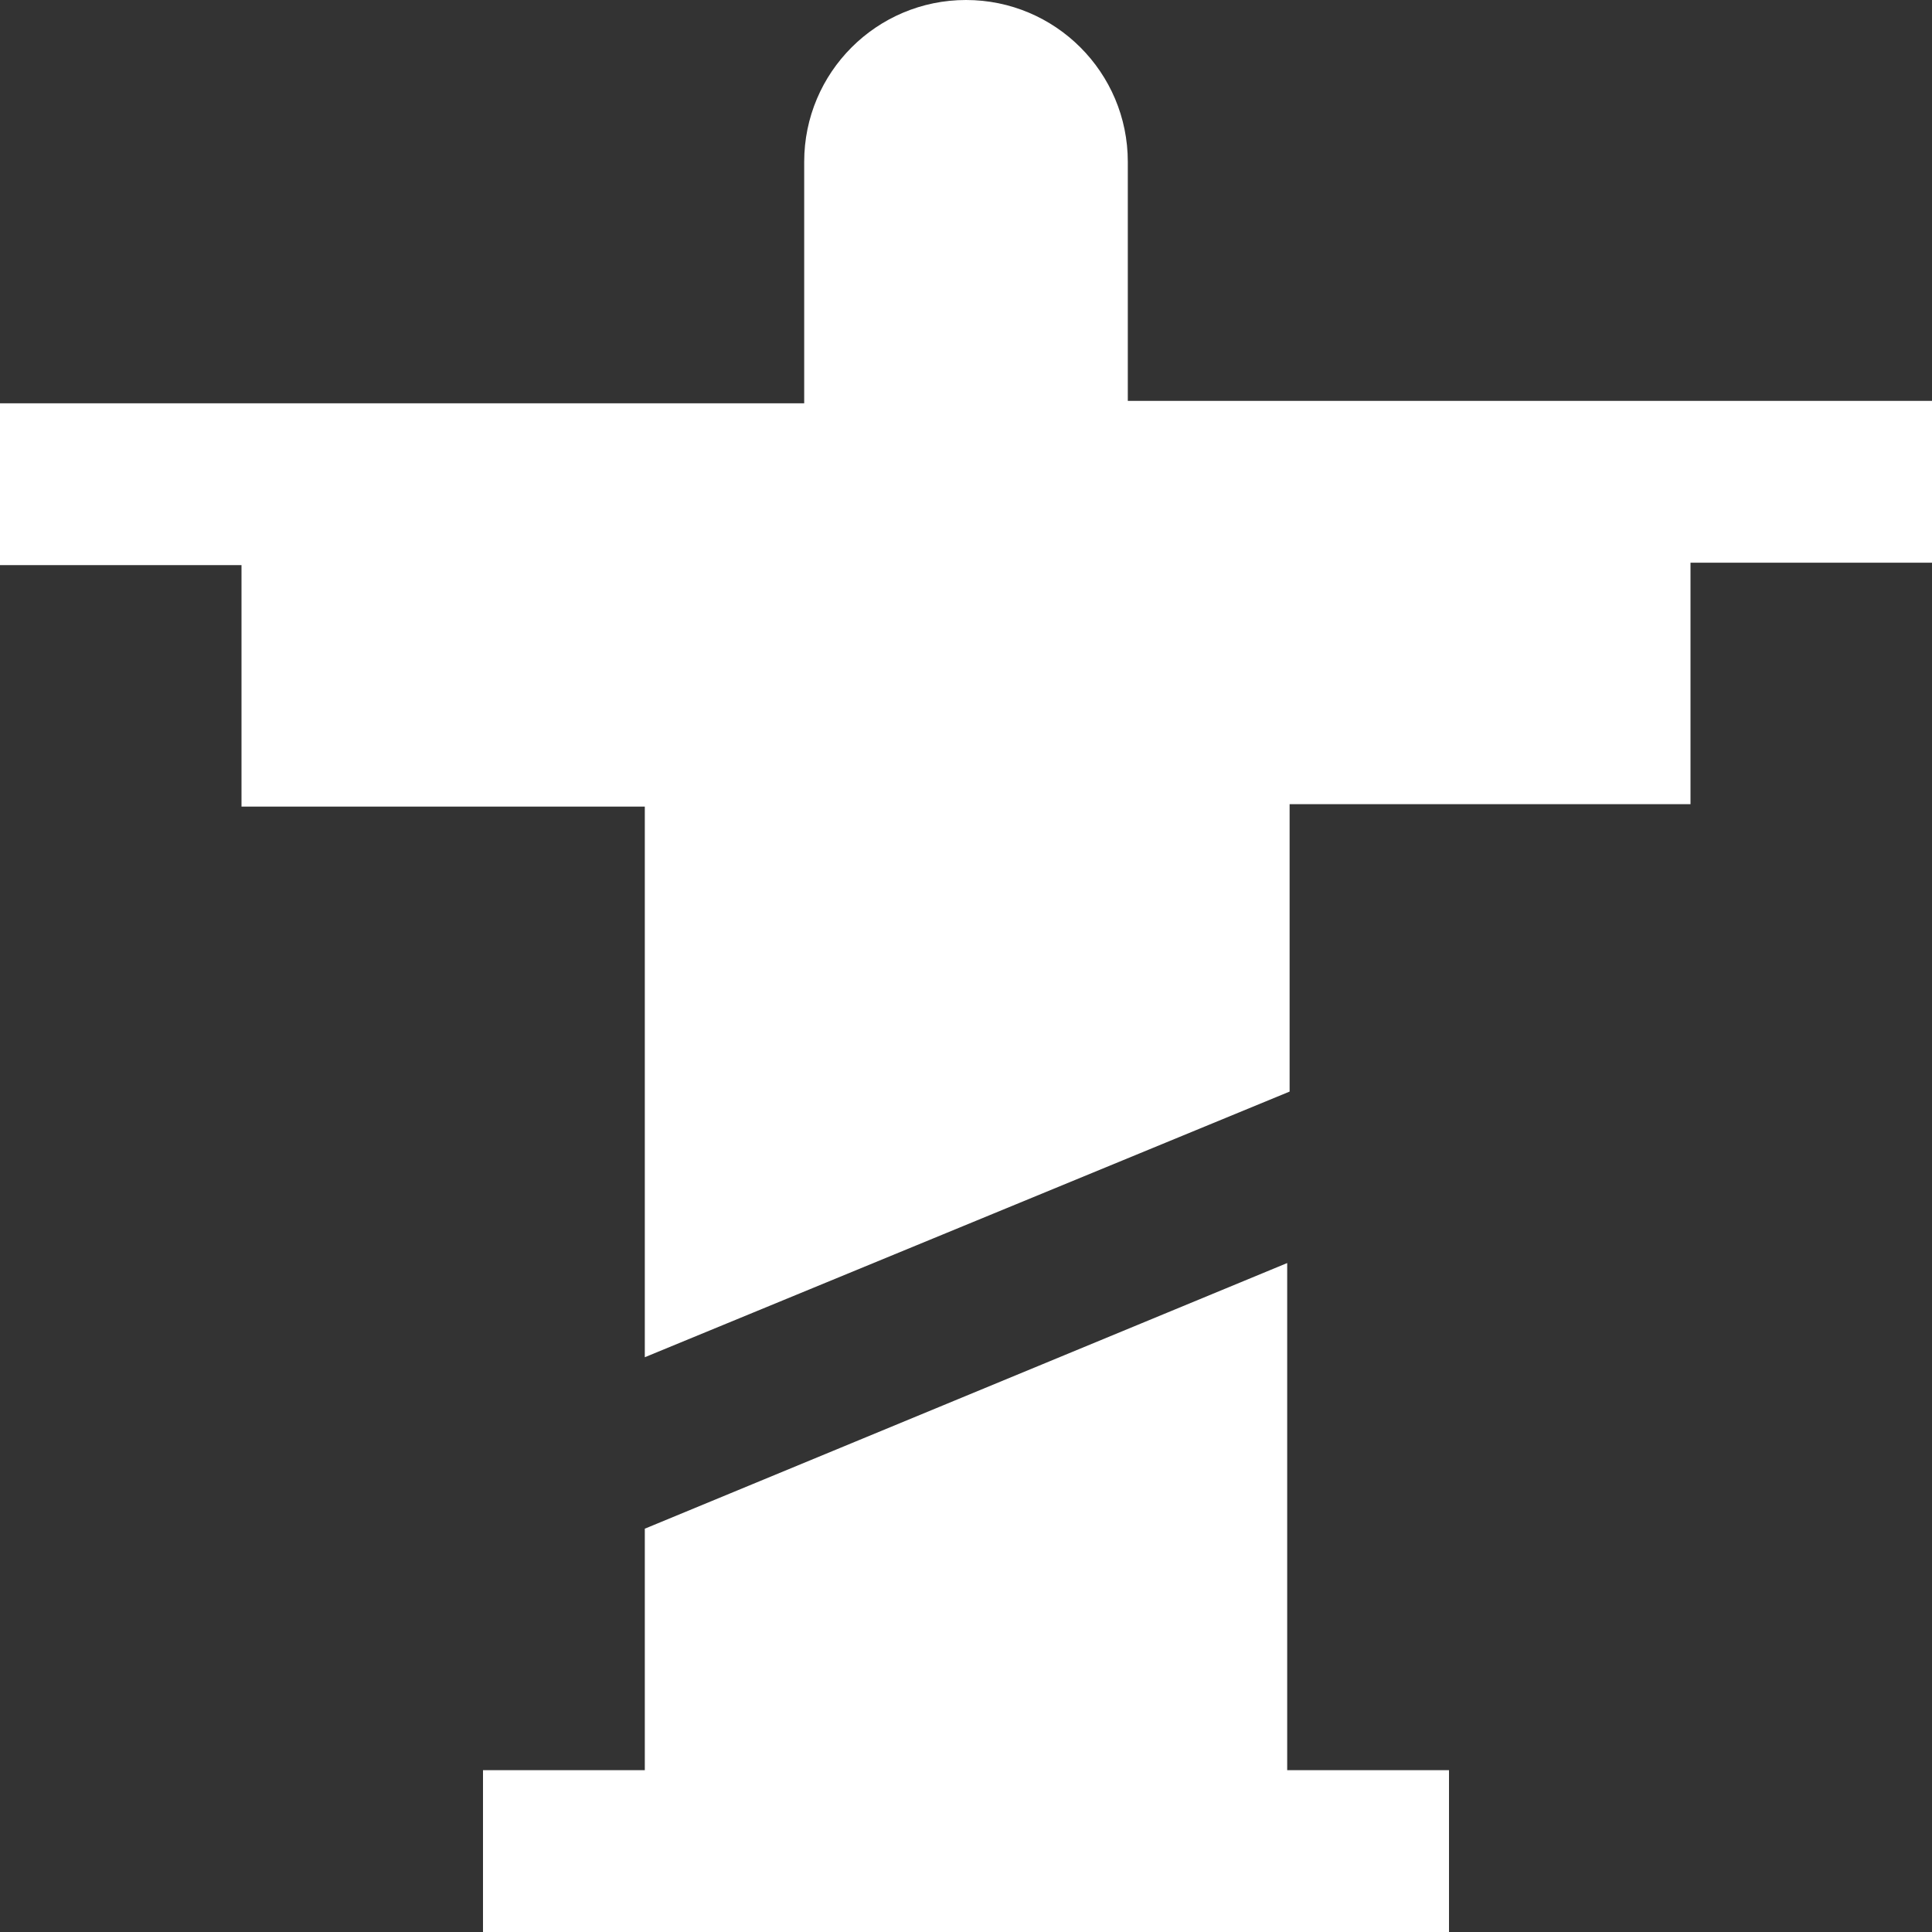
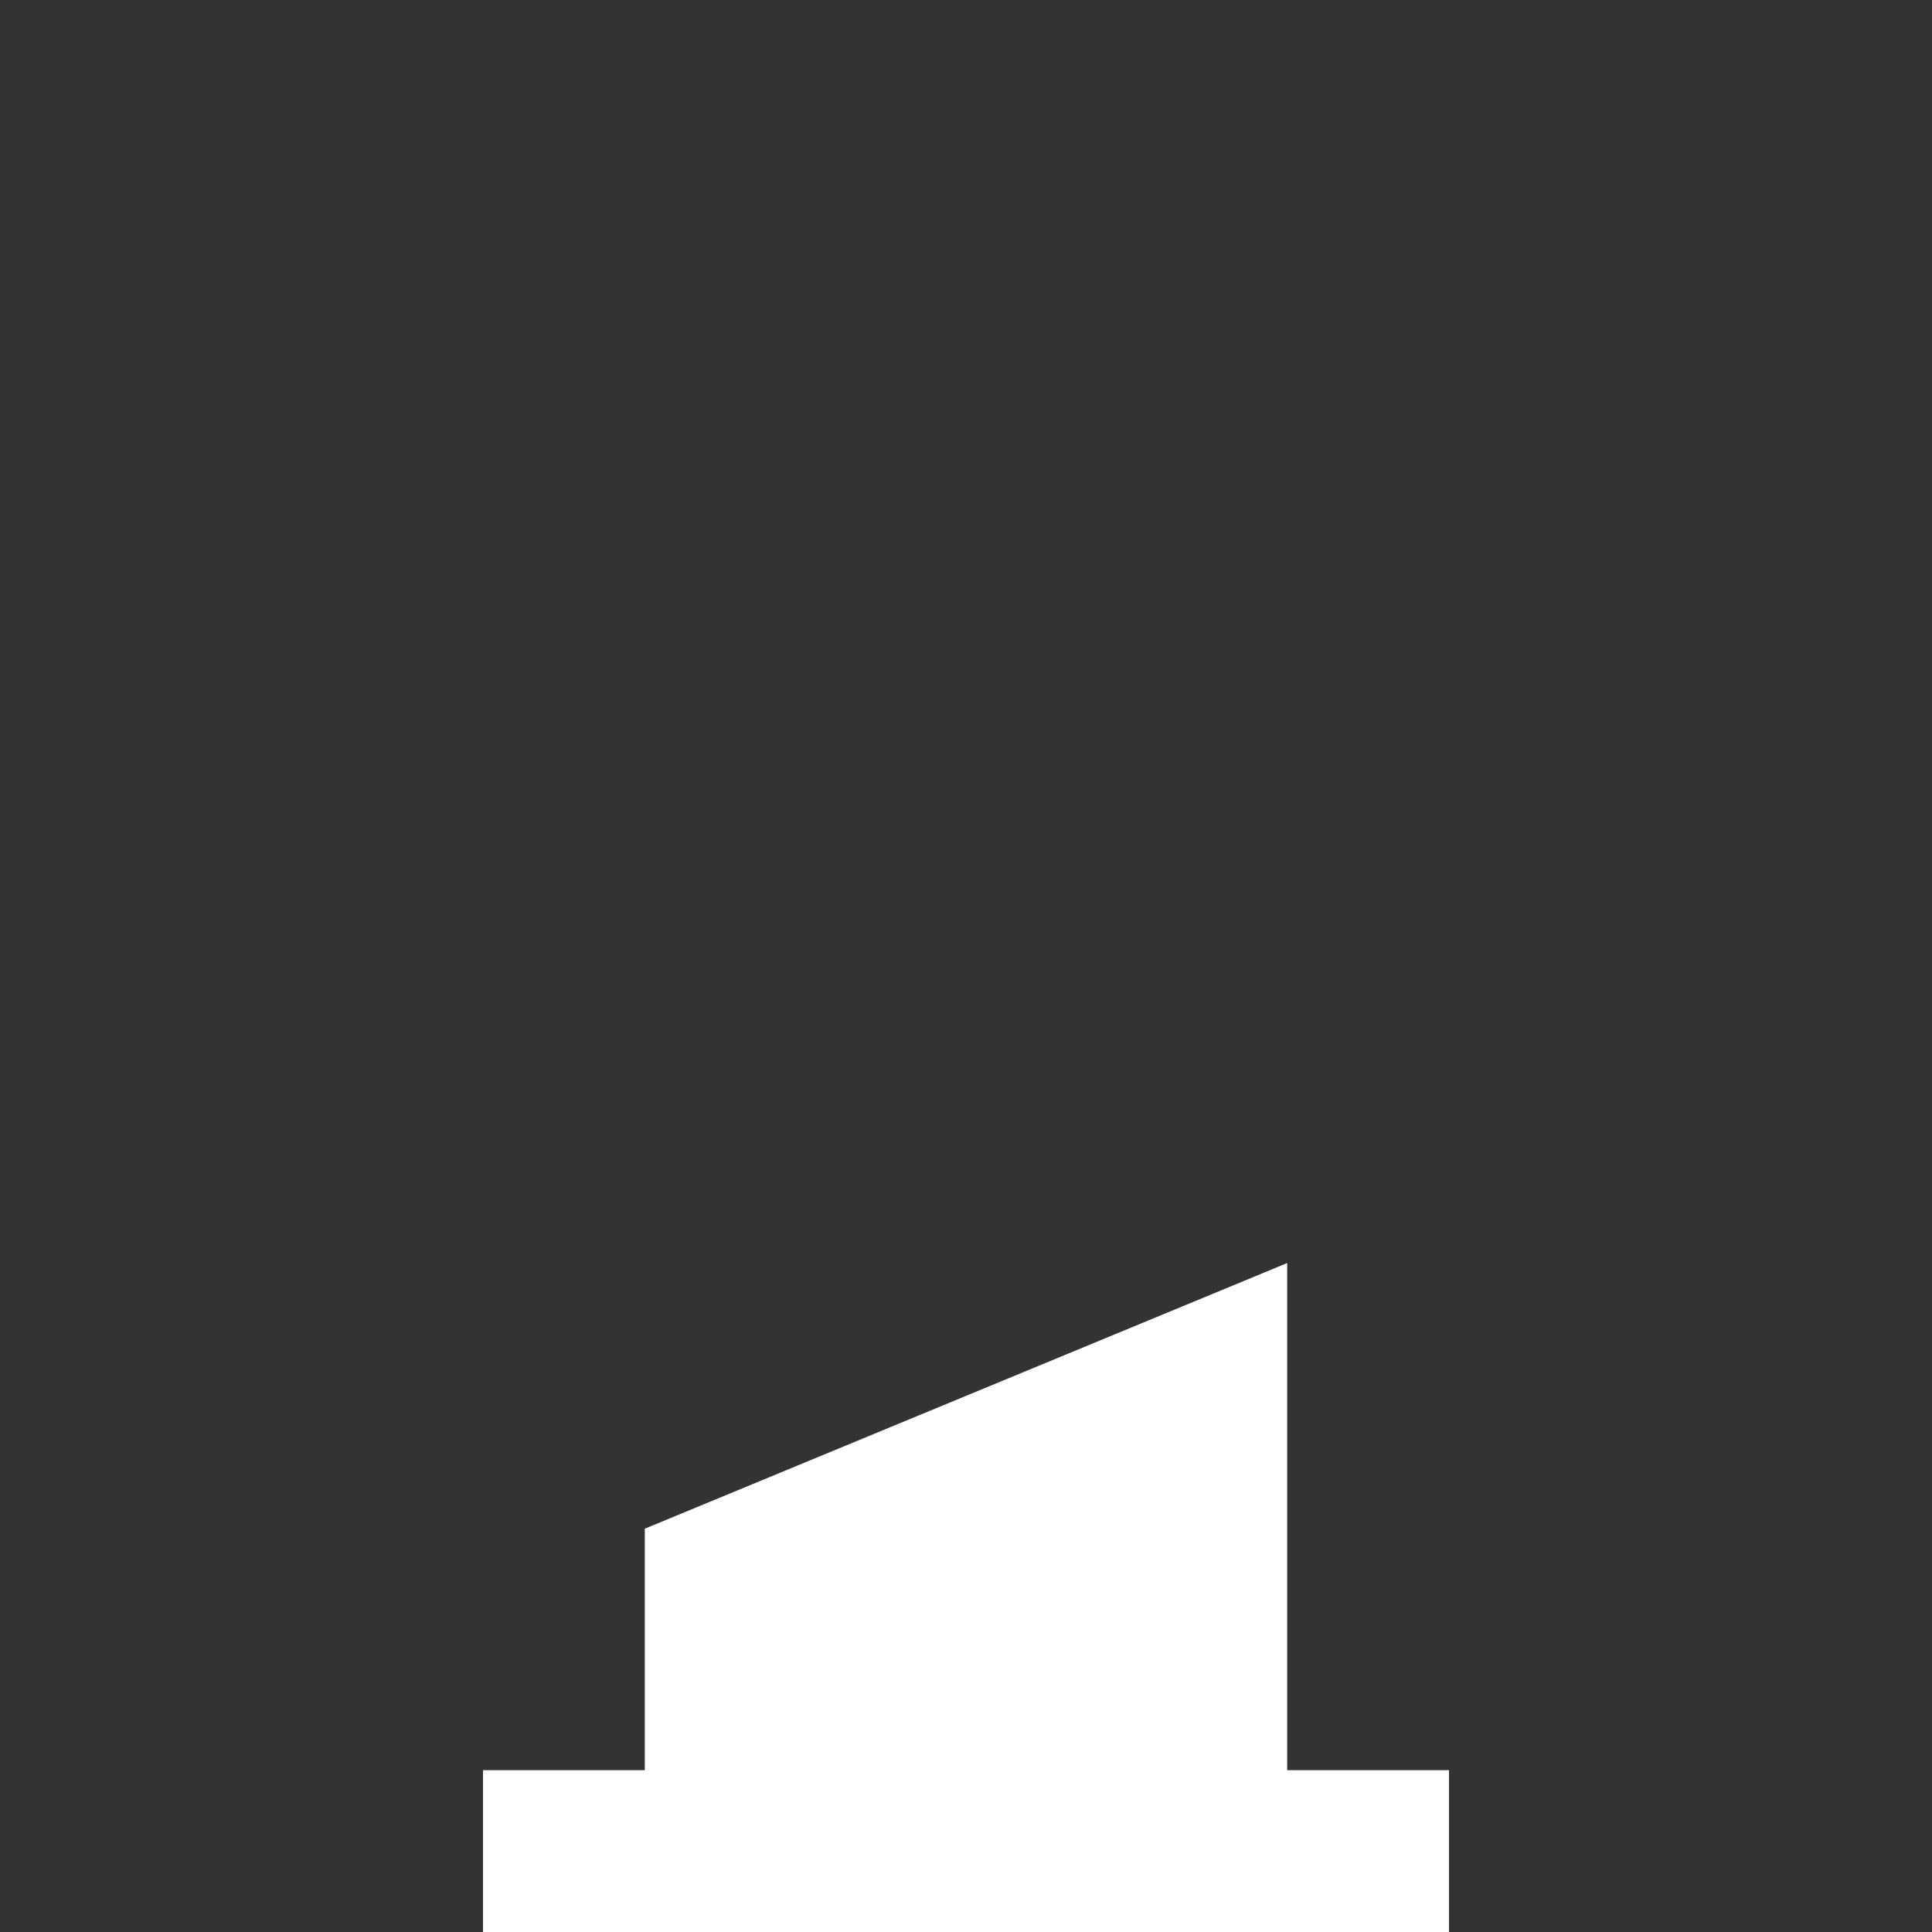
<svg xmlns="http://www.w3.org/2000/svg" version="1.1" id="Layer_1" x="0px" y="0px" viewBox="0 0 80 80" style="enable-background:new 0 0 80 80;" xml:space="preserve">
  <rect x="0" y="0" width="80" height="80" fill="#333333" stroke="none" />
  <style type="text/css">
	.st0{fill:#FFFFFF;}
</style>
  <g>
    <polygon class="st0" points="53.3,52.3 26.7,63.3 26.7,73.3 20,73.3 20,80 60,80 60,73.3 53.3,73.3  " />
-     <path class="st0" d="M46.7,16.7v-10C46.7,3,43.7,0,40,0s-6.7,3-6.7,6.7v10H0v6.7h10v10h16.7v22.8l26.7-11V33.3H70v-10h10v-6.7H46.7   z" />
  </g>
</svg>